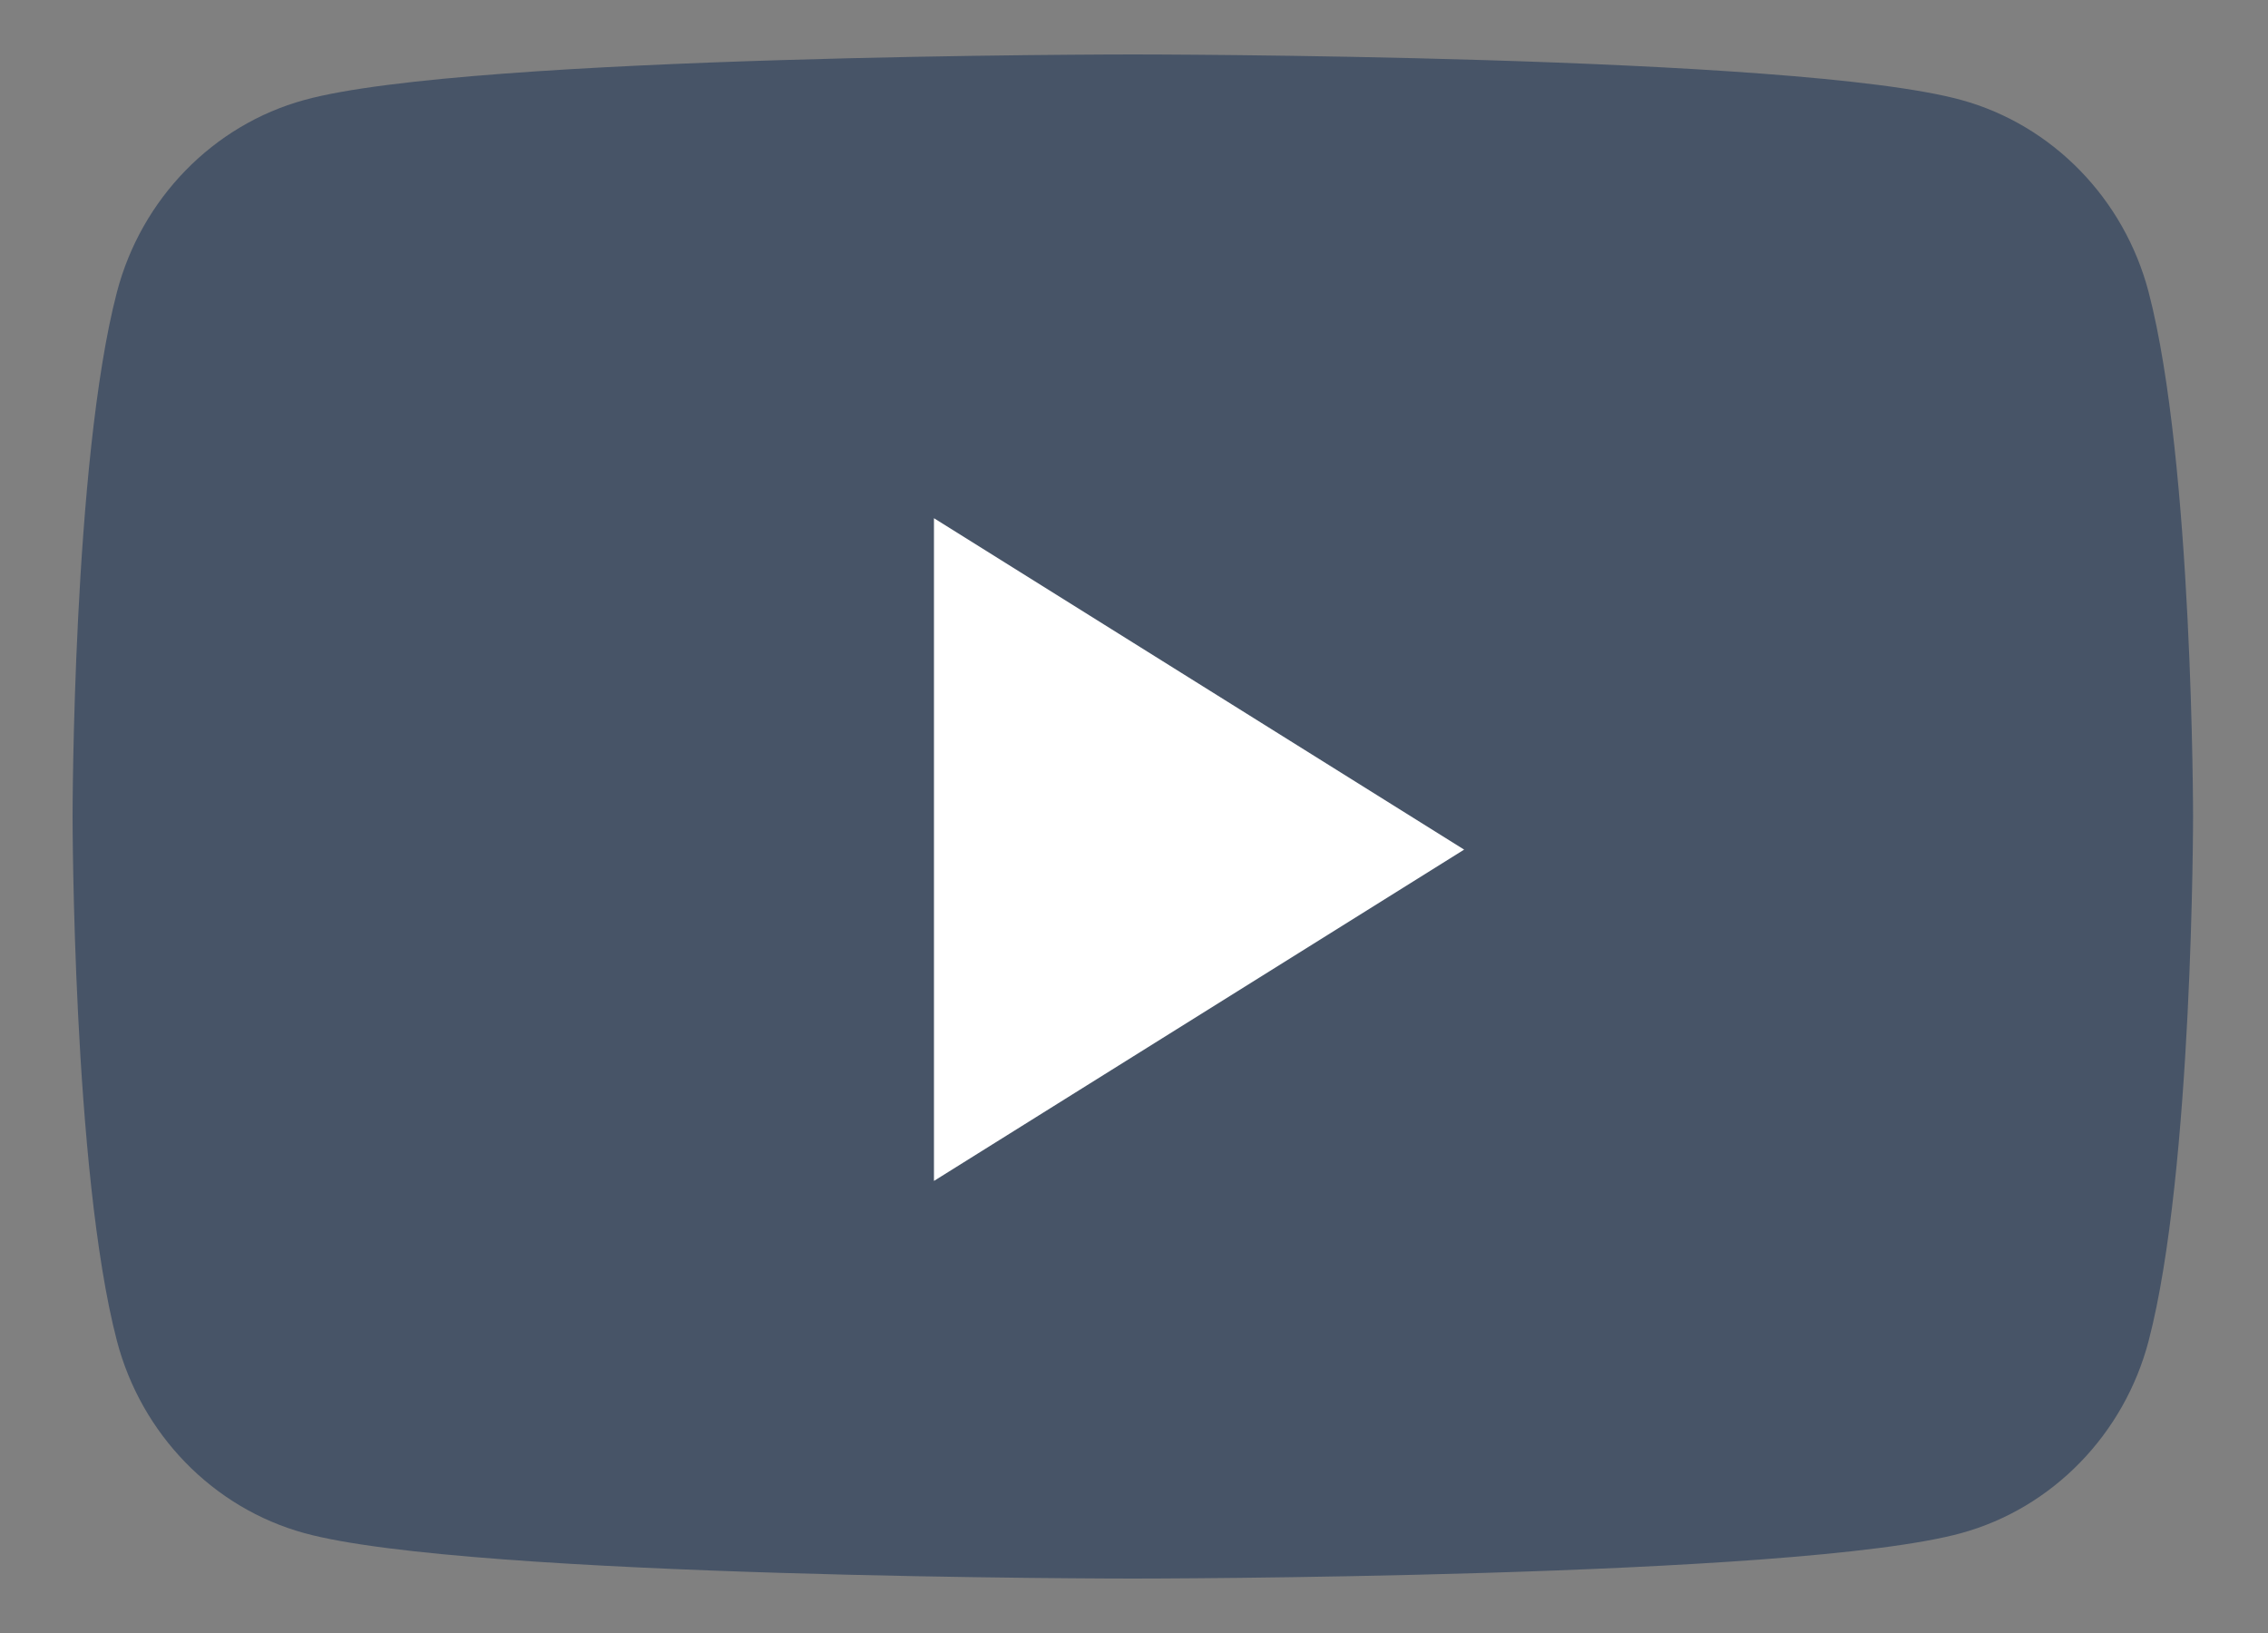
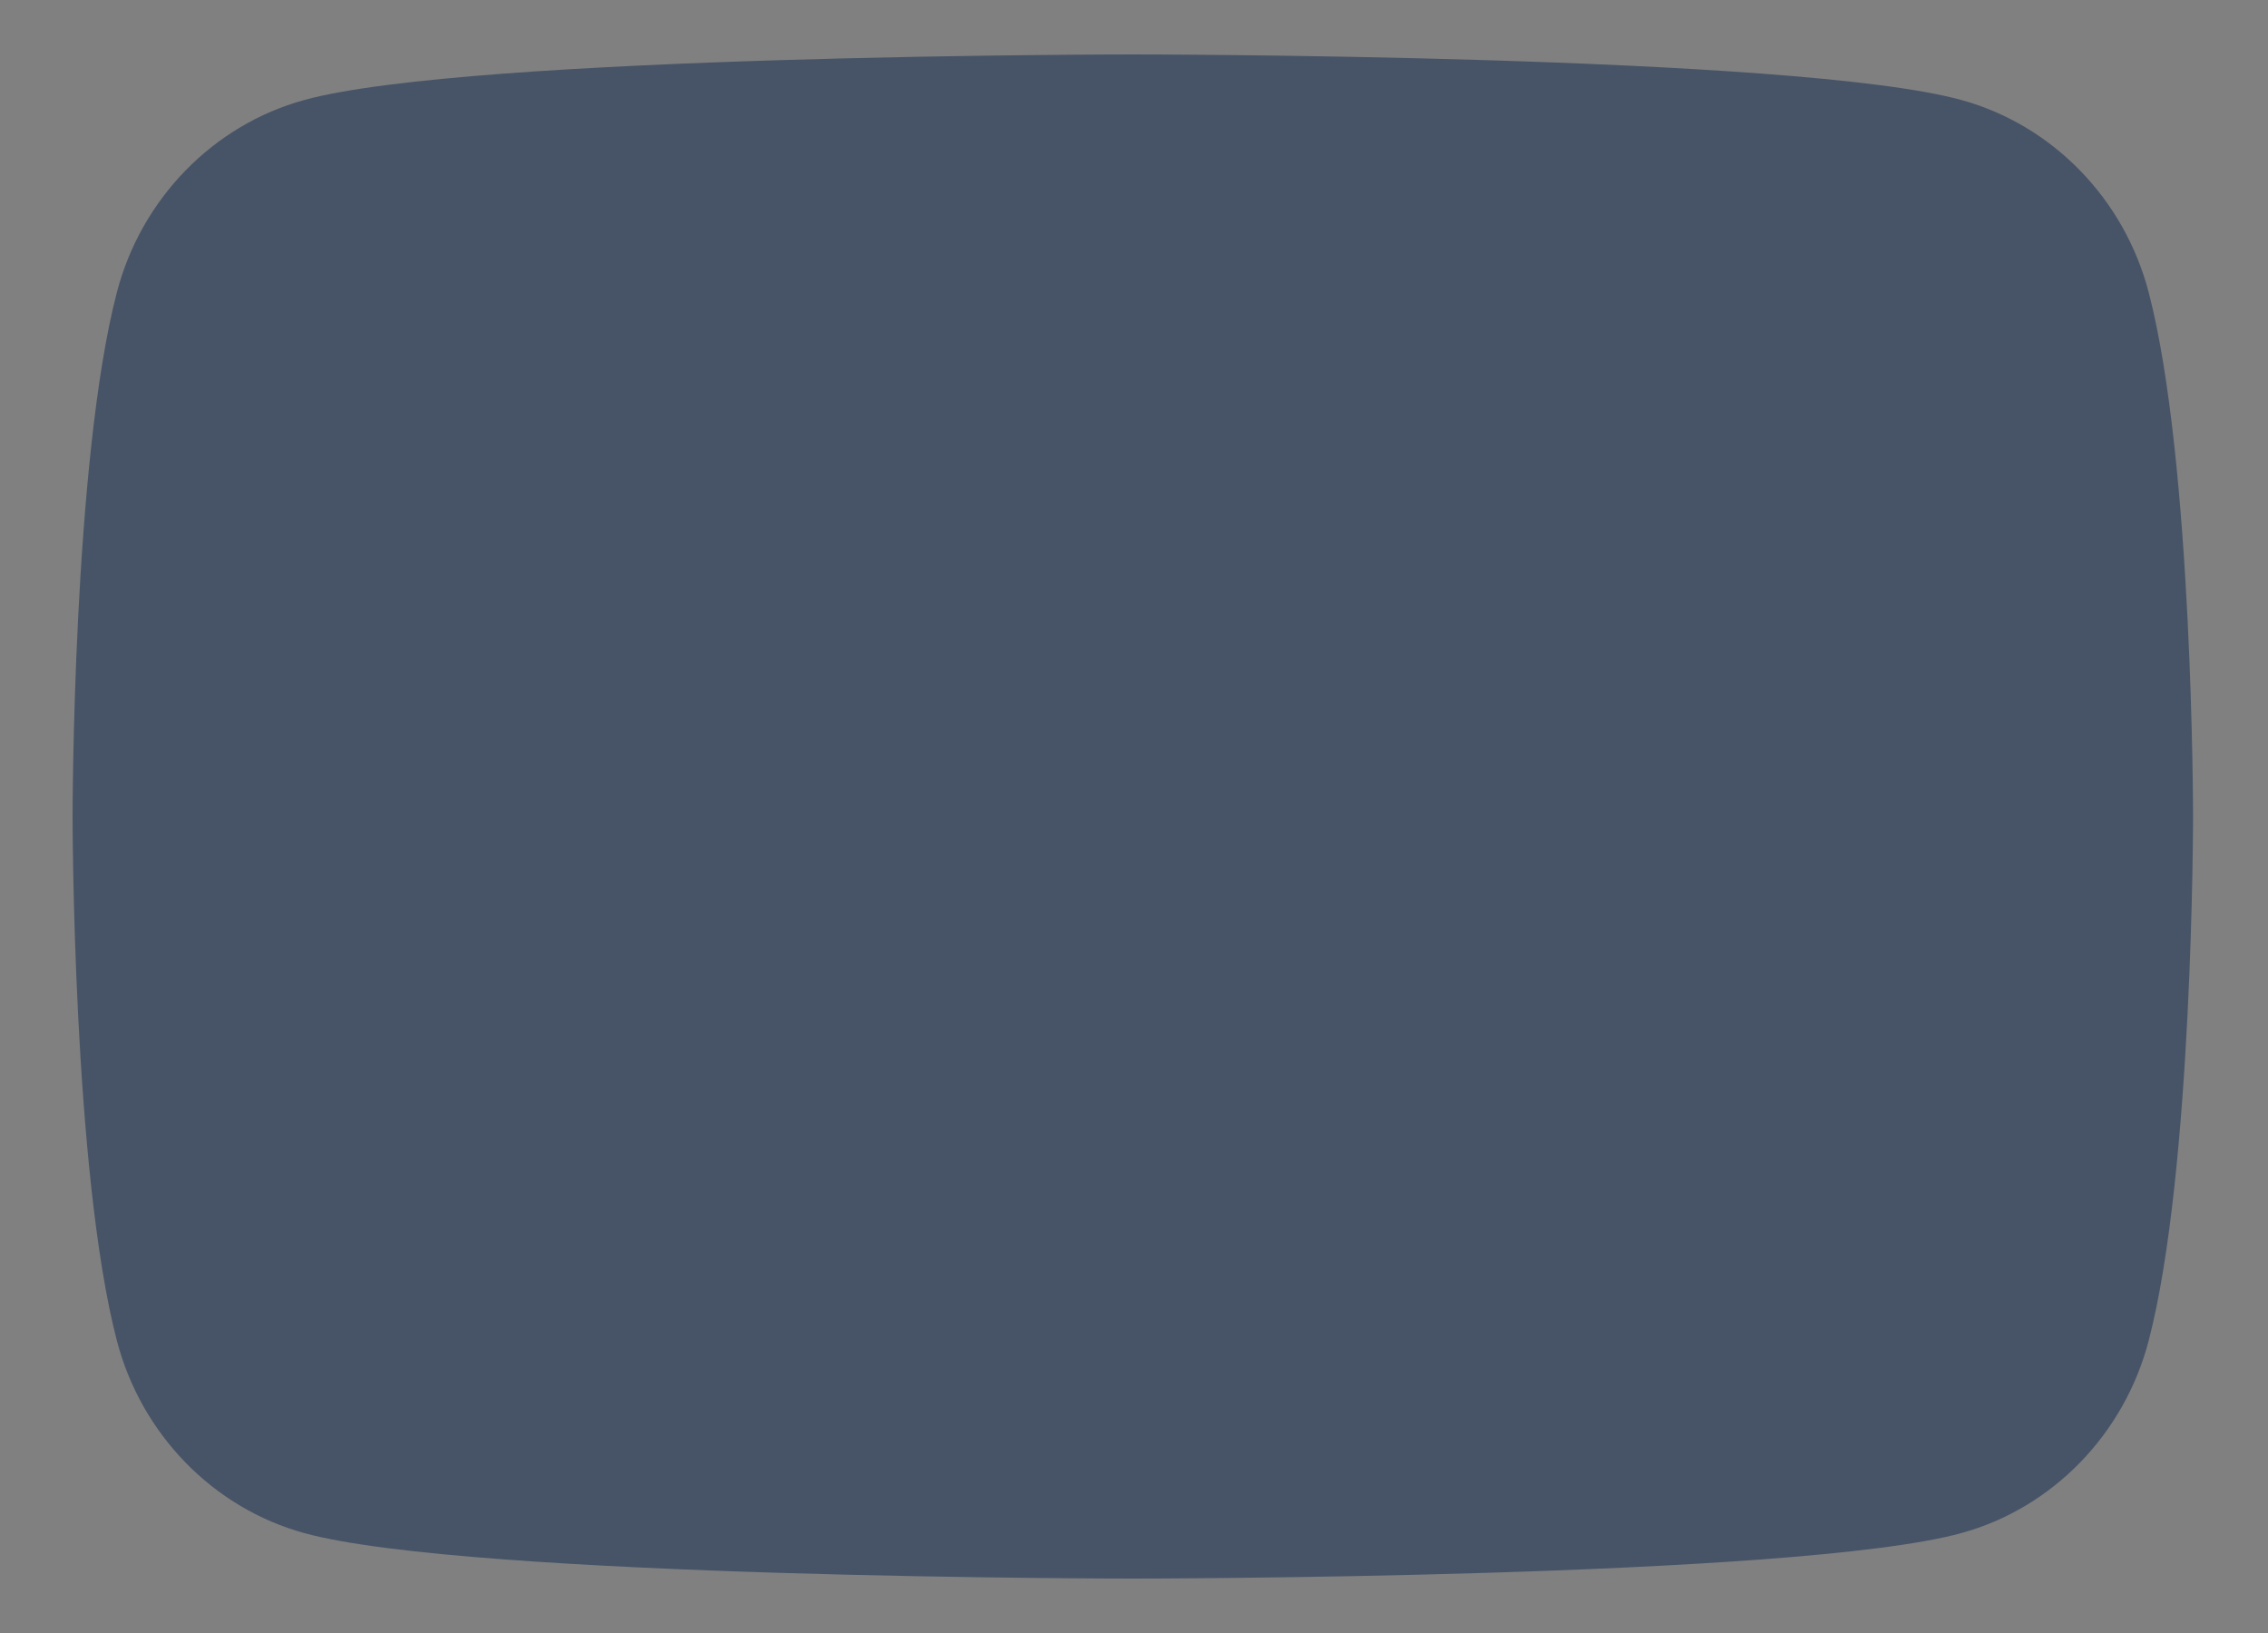
<svg xmlns="http://www.w3.org/2000/svg" width="25" height="18" viewBox="0 0 25 18" fill="none">
  <rect x="0" y="0" width="25" height="18" fill="#808080" stroke="none" />
  <path d="M23.685 3.223C23.416 2.191 22.624 1.378 21.619 1.102C19.796 0.6 12.487 0.6 12.487 0.6C12.487 0.6 5.178 0.6 3.355 1.102C2.349 1.378 1.557 2.191 1.288 3.223C0.8 5.095 0.8 9 0.8 9C0.8 9 0.8 12.905 1.288 14.777C1.557 15.809 2.349 16.623 3.355 16.899C5.178 17.4 12.487 17.4 12.487 17.4C12.487 17.4 19.796 17.4 21.619 16.899C22.624 16.623 23.416 15.809 23.685 14.777C24.174 12.905 24.174 9 24.174 9C24.174 9 24.174 5.095 23.685 3.223Z" fill="#475467" />
-   <path d="M10.295 13.017V5.712L16.139 9.365L10.295 13.017Z" fill="white" />
</svg>